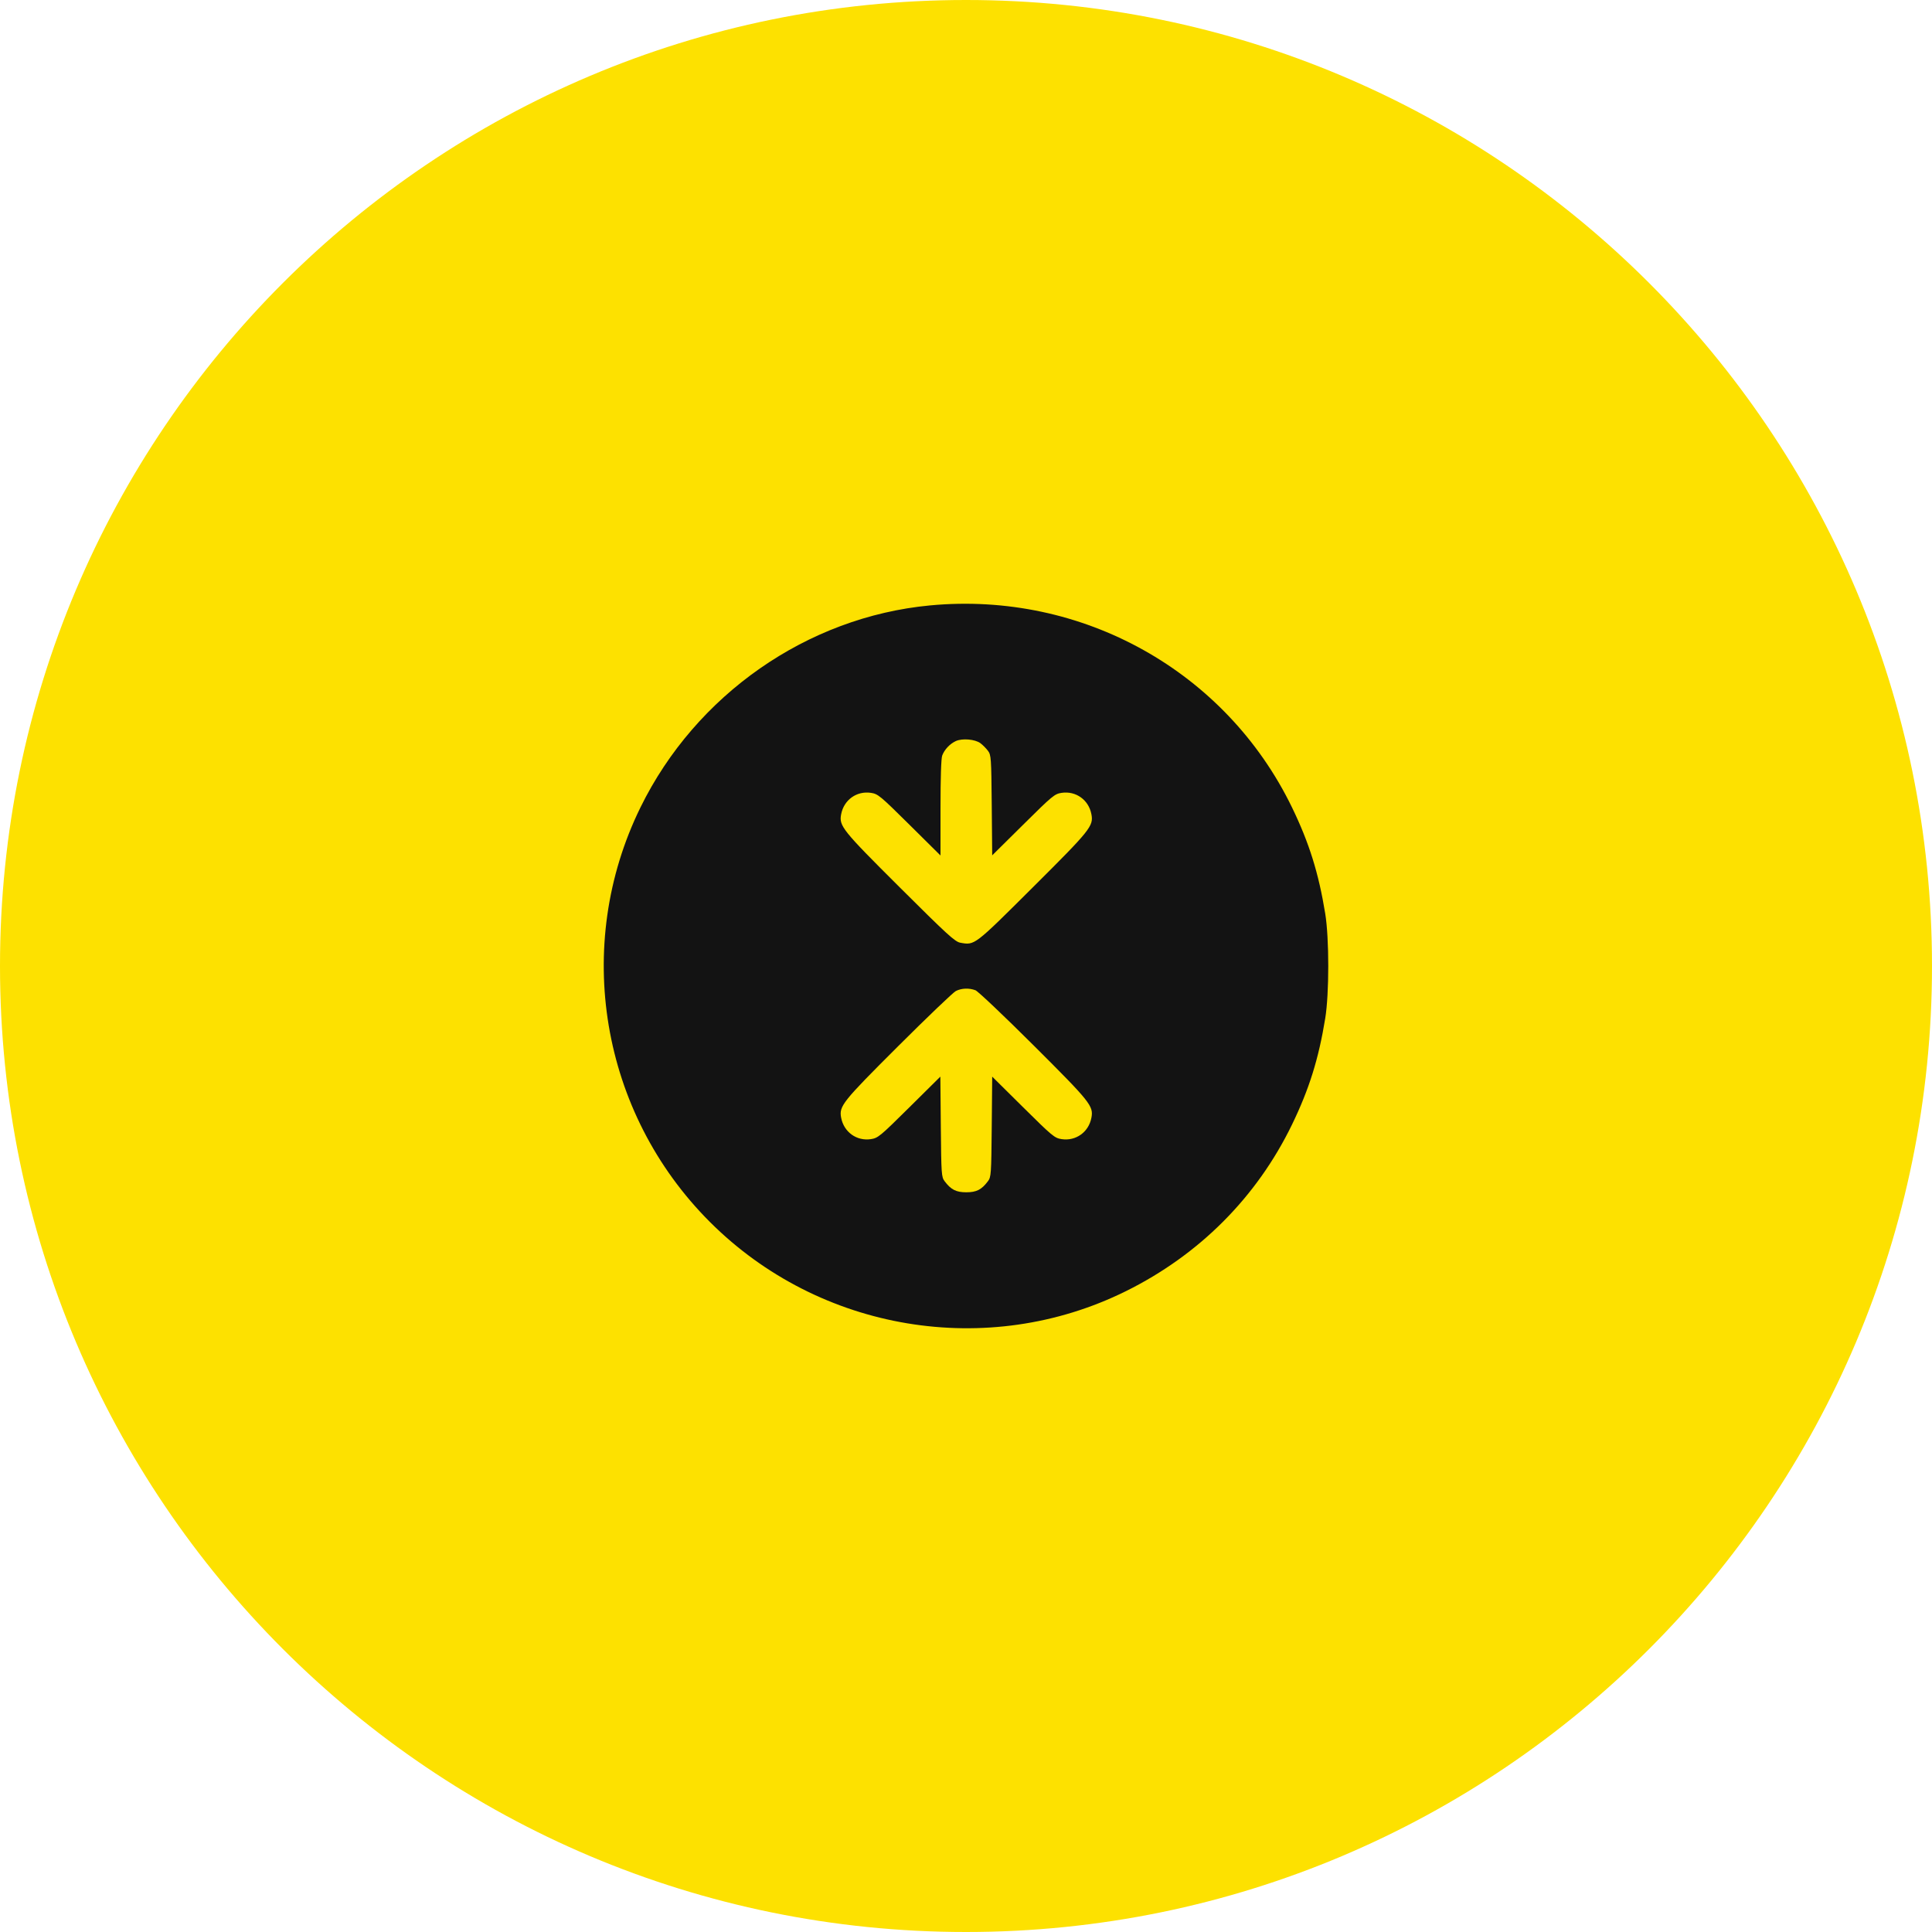
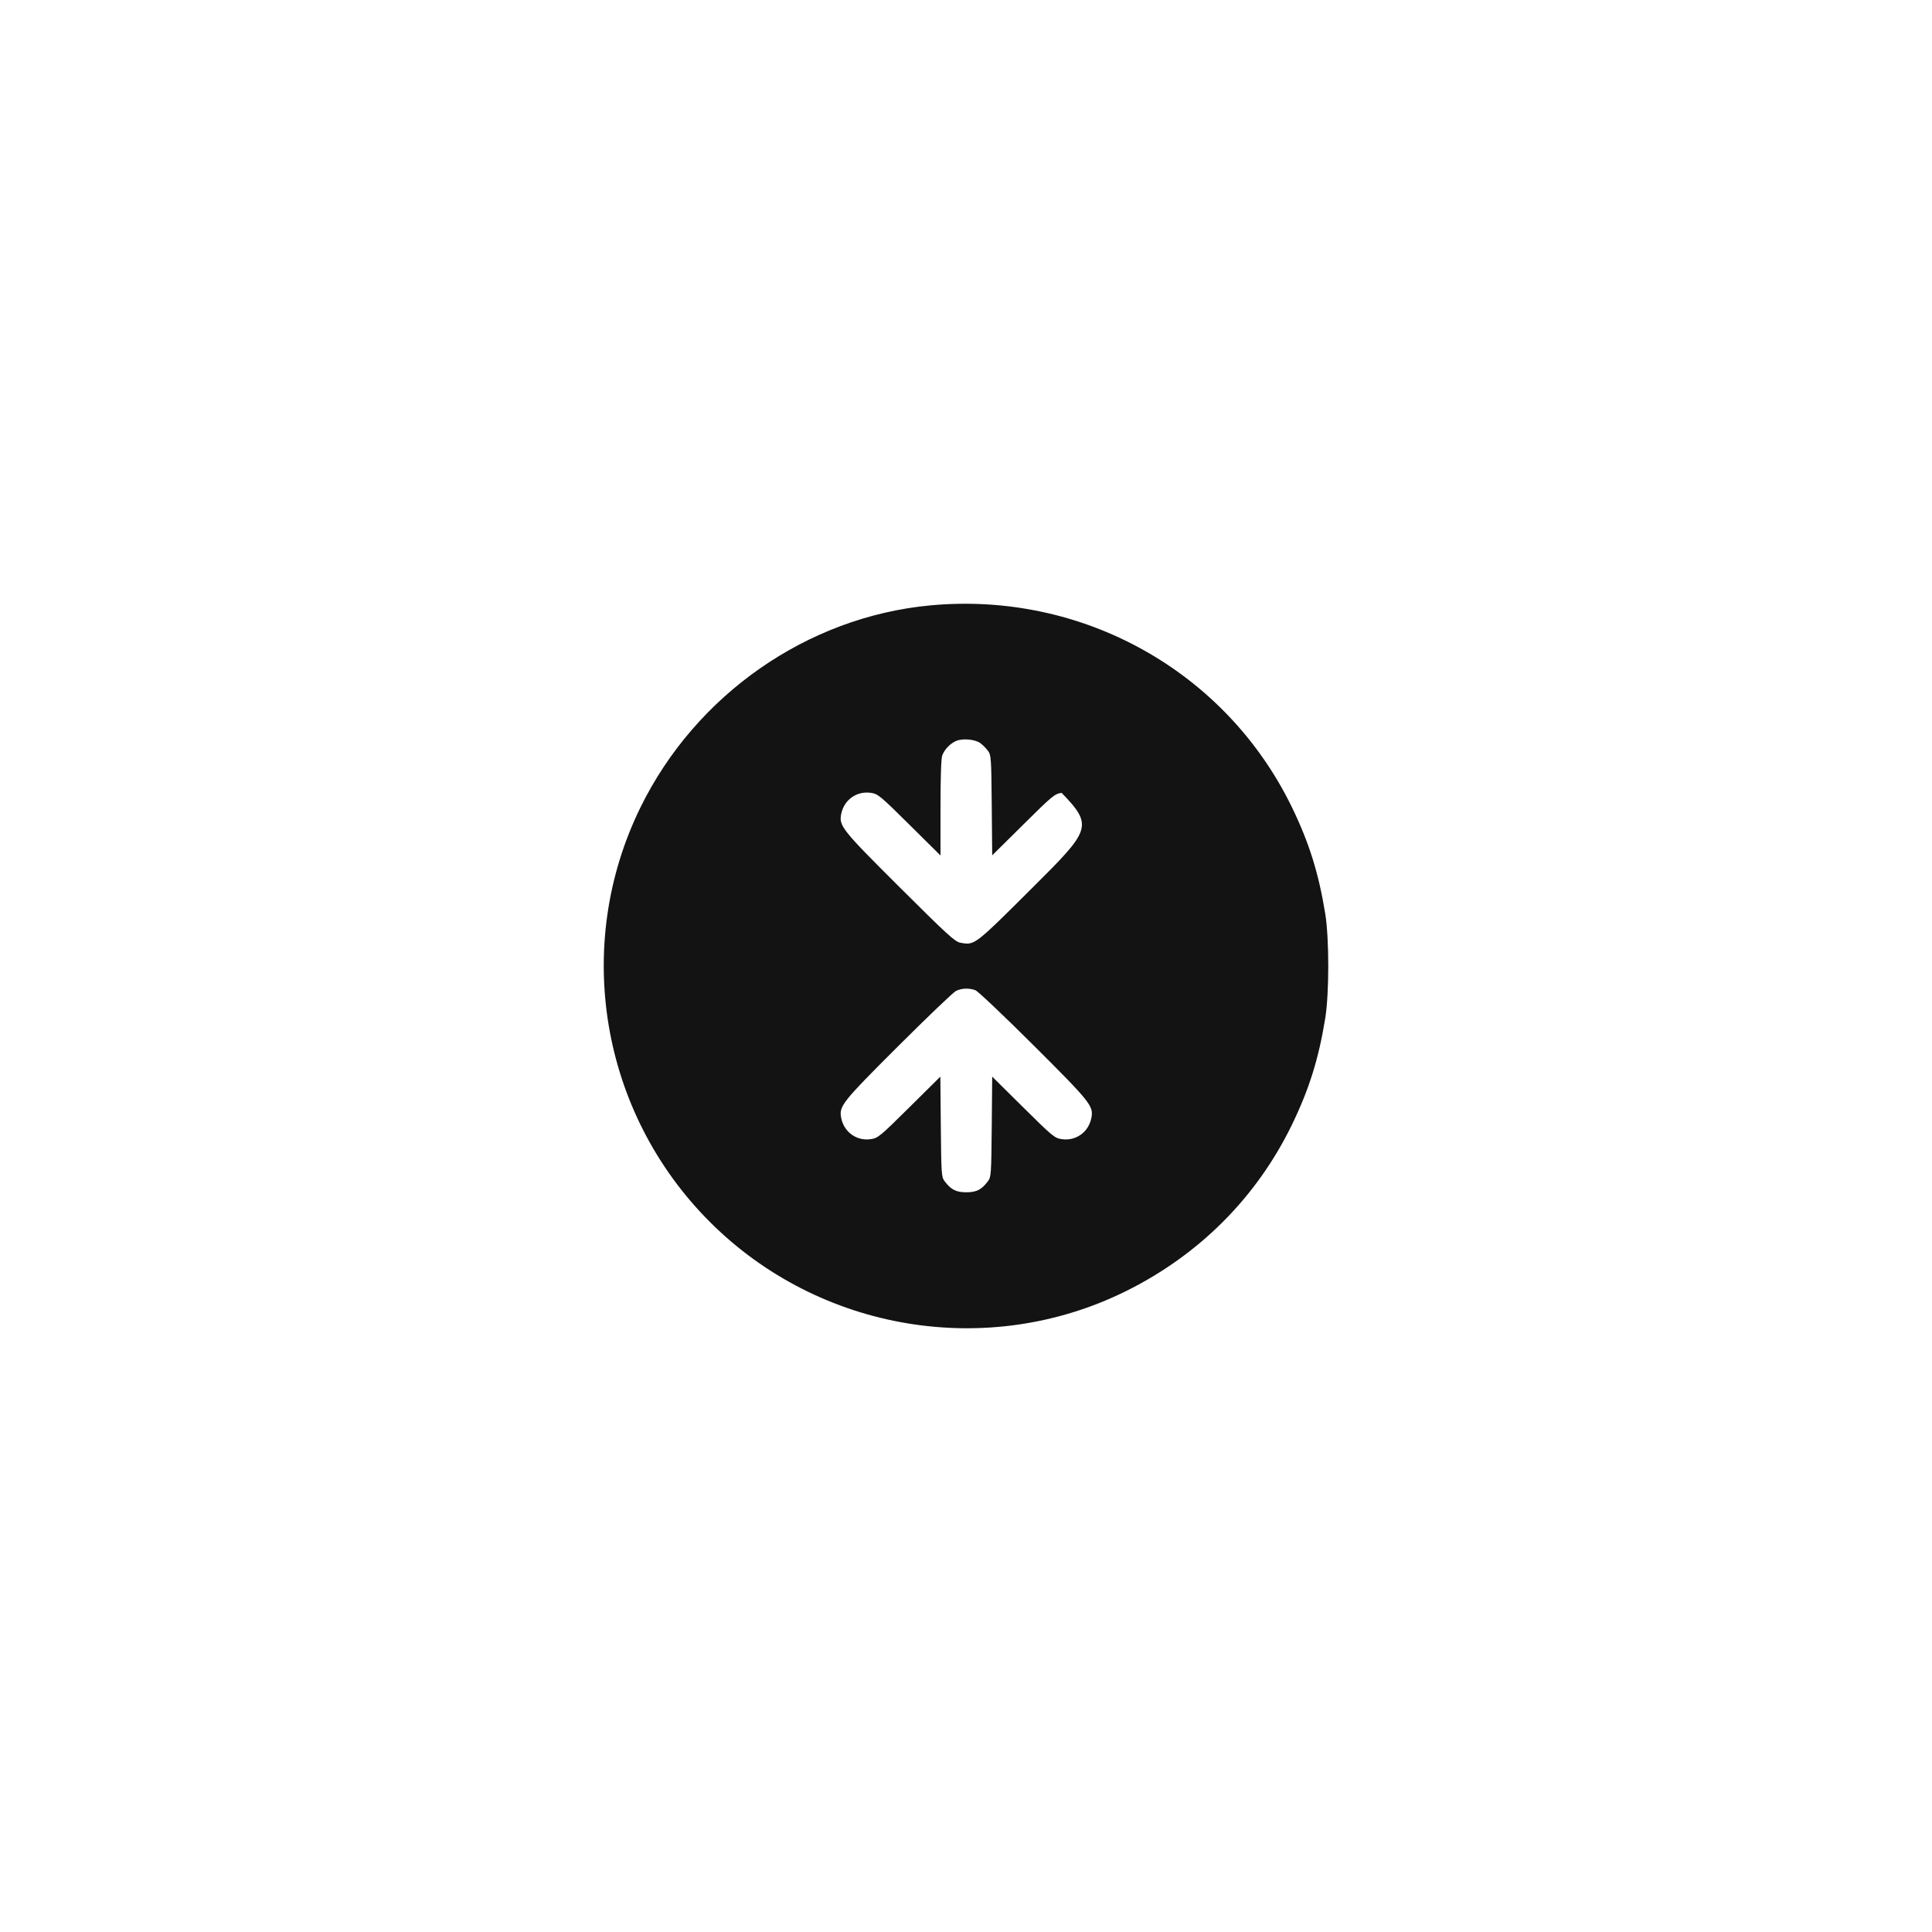
<svg xmlns="http://www.w3.org/2000/svg" width="80" height="80" viewBox="0 0 80 80" fill="none">
-   <path d="M80 40C80 62.091 62.091 80 40 80C17.909 80 0 62.091 0 40C0 17.909 17.909 0 40 0C62.091 0 80 17.909 80 40Z" fill="#FDE100" />
-   <path fill-rule="evenodd" clip-rule="evenodd" d="M38.51 25.069C33.421 25.549 28.809 28.766 26.521 33.431C23.709 39.161 24.868 46.076 29.399 50.602C33.938 55.137 40.899 56.295 46.616 53.467C49.658 51.962 52.038 49.576 53.498 46.569C54.209 45.102 54.602 43.847 54.875 42.167C55.042 41.143 55.042 38.857 54.875 37.832C54.602 36.152 54.209 34.897 53.498 33.431C50.76 27.791 44.812 24.473 38.51 25.069ZM40.597 30.774C40.693 30.846 40.833 30.987 40.909 31.088C41.04 31.264 41.047 31.372 41.066 33.345L41.085 35.418L42.368 34.148C43.581 32.946 43.668 32.874 43.96 32.83C44.551 32.742 45.081 33.122 45.193 33.717C45.285 34.204 45.156 34.365 42.765 36.745C40.33 39.17 40.363 39.145 39.761 39.035C39.544 38.996 39.216 38.696 37.257 36.744C34.868 34.364 34.738 34.202 34.83 33.717C34.943 33.122 35.472 32.742 36.063 32.83C36.355 32.874 36.443 32.946 37.658 34.15L38.944 35.424V33.448C38.944 32.21 38.97 31.402 39.015 31.284C39.109 31.036 39.33 30.801 39.578 30.686C39.844 30.564 40.375 30.609 40.597 30.774ZM40.391 41.004C40.495 41.043 41.578 42.07 42.799 43.287C45.153 45.634 45.285 45.798 45.193 46.283C45.081 46.877 44.551 47.258 43.96 47.169C43.668 47.125 43.581 47.053 42.368 45.852L41.085 44.581L41.066 46.654C41.047 48.627 41.04 48.736 40.909 48.911C40.647 49.261 40.434 49.37 40.012 49.37C39.59 49.37 39.376 49.261 39.114 48.911C38.983 48.736 38.976 48.627 38.957 46.654L38.938 44.581L37.655 45.852C36.443 47.053 36.355 47.125 36.063 47.169C35.472 47.258 34.943 46.877 34.83 46.283C34.739 45.8 34.873 45.633 37.19 43.321C38.393 42.121 39.468 41.093 39.578 41.037C39.812 40.917 40.126 40.904 40.391 41.004Z" fill="#131313" />
+   <path fill-rule="evenodd" clip-rule="evenodd" d="M38.51 25.069C33.421 25.549 28.809 28.766 26.521 33.431C23.709 39.161 24.868 46.076 29.399 50.602C33.938 55.137 40.899 56.295 46.616 53.467C49.658 51.962 52.038 49.576 53.498 46.569C54.209 45.102 54.602 43.847 54.875 42.167C55.042 41.143 55.042 38.857 54.875 37.832C54.602 36.152 54.209 34.897 53.498 33.431C50.76 27.791 44.812 24.473 38.51 25.069ZM40.597 30.774C40.693 30.846 40.833 30.987 40.909 31.088C41.04 31.264 41.047 31.372 41.066 33.345L41.085 35.418L42.368 34.148C43.581 32.946 43.668 32.874 43.96 32.83C45.285 34.204 45.156 34.365 42.765 36.745C40.33 39.17 40.363 39.145 39.761 39.035C39.544 38.996 39.216 38.696 37.257 36.744C34.868 34.364 34.738 34.202 34.83 33.717C34.943 33.122 35.472 32.742 36.063 32.83C36.355 32.874 36.443 32.946 37.658 34.15L38.944 35.424V33.448C38.944 32.21 38.97 31.402 39.015 31.284C39.109 31.036 39.33 30.801 39.578 30.686C39.844 30.564 40.375 30.609 40.597 30.774ZM40.391 41.004C40.495 41.043 41.578 42.07 42.799 43.287C45.153 45.634 45.285 45.798 45.193 46.283C45.081 46.877 44.551 47.258 43.96 47.169C43.668 47.125 43.581 47.053 42.368 45.852L41.085 44.581L41.066 46.654C41.047 48.627 41.04 48.736 40.909 48.911C40.647 49.261 40.434 49.37 40.012 49.37C39.59 49.37 39.376 49.261 39.114 48.911C38.983 48.736 38.976 48.627 38.957 46.654L38.938 44.581L37.655 45.852C36.443 47.053 36.355 47.125 36.063 47.169C35.472 47.258 34.943 46.877 34.83 46.283C34.739 45.8 34.873 45.633 37.19 43.321C38.393 42.121 39.468 41.093 39.578 41.037C39.812 40.917 40.126 40.904 40.391 41.004Z" fill="#131313" />
</svg>